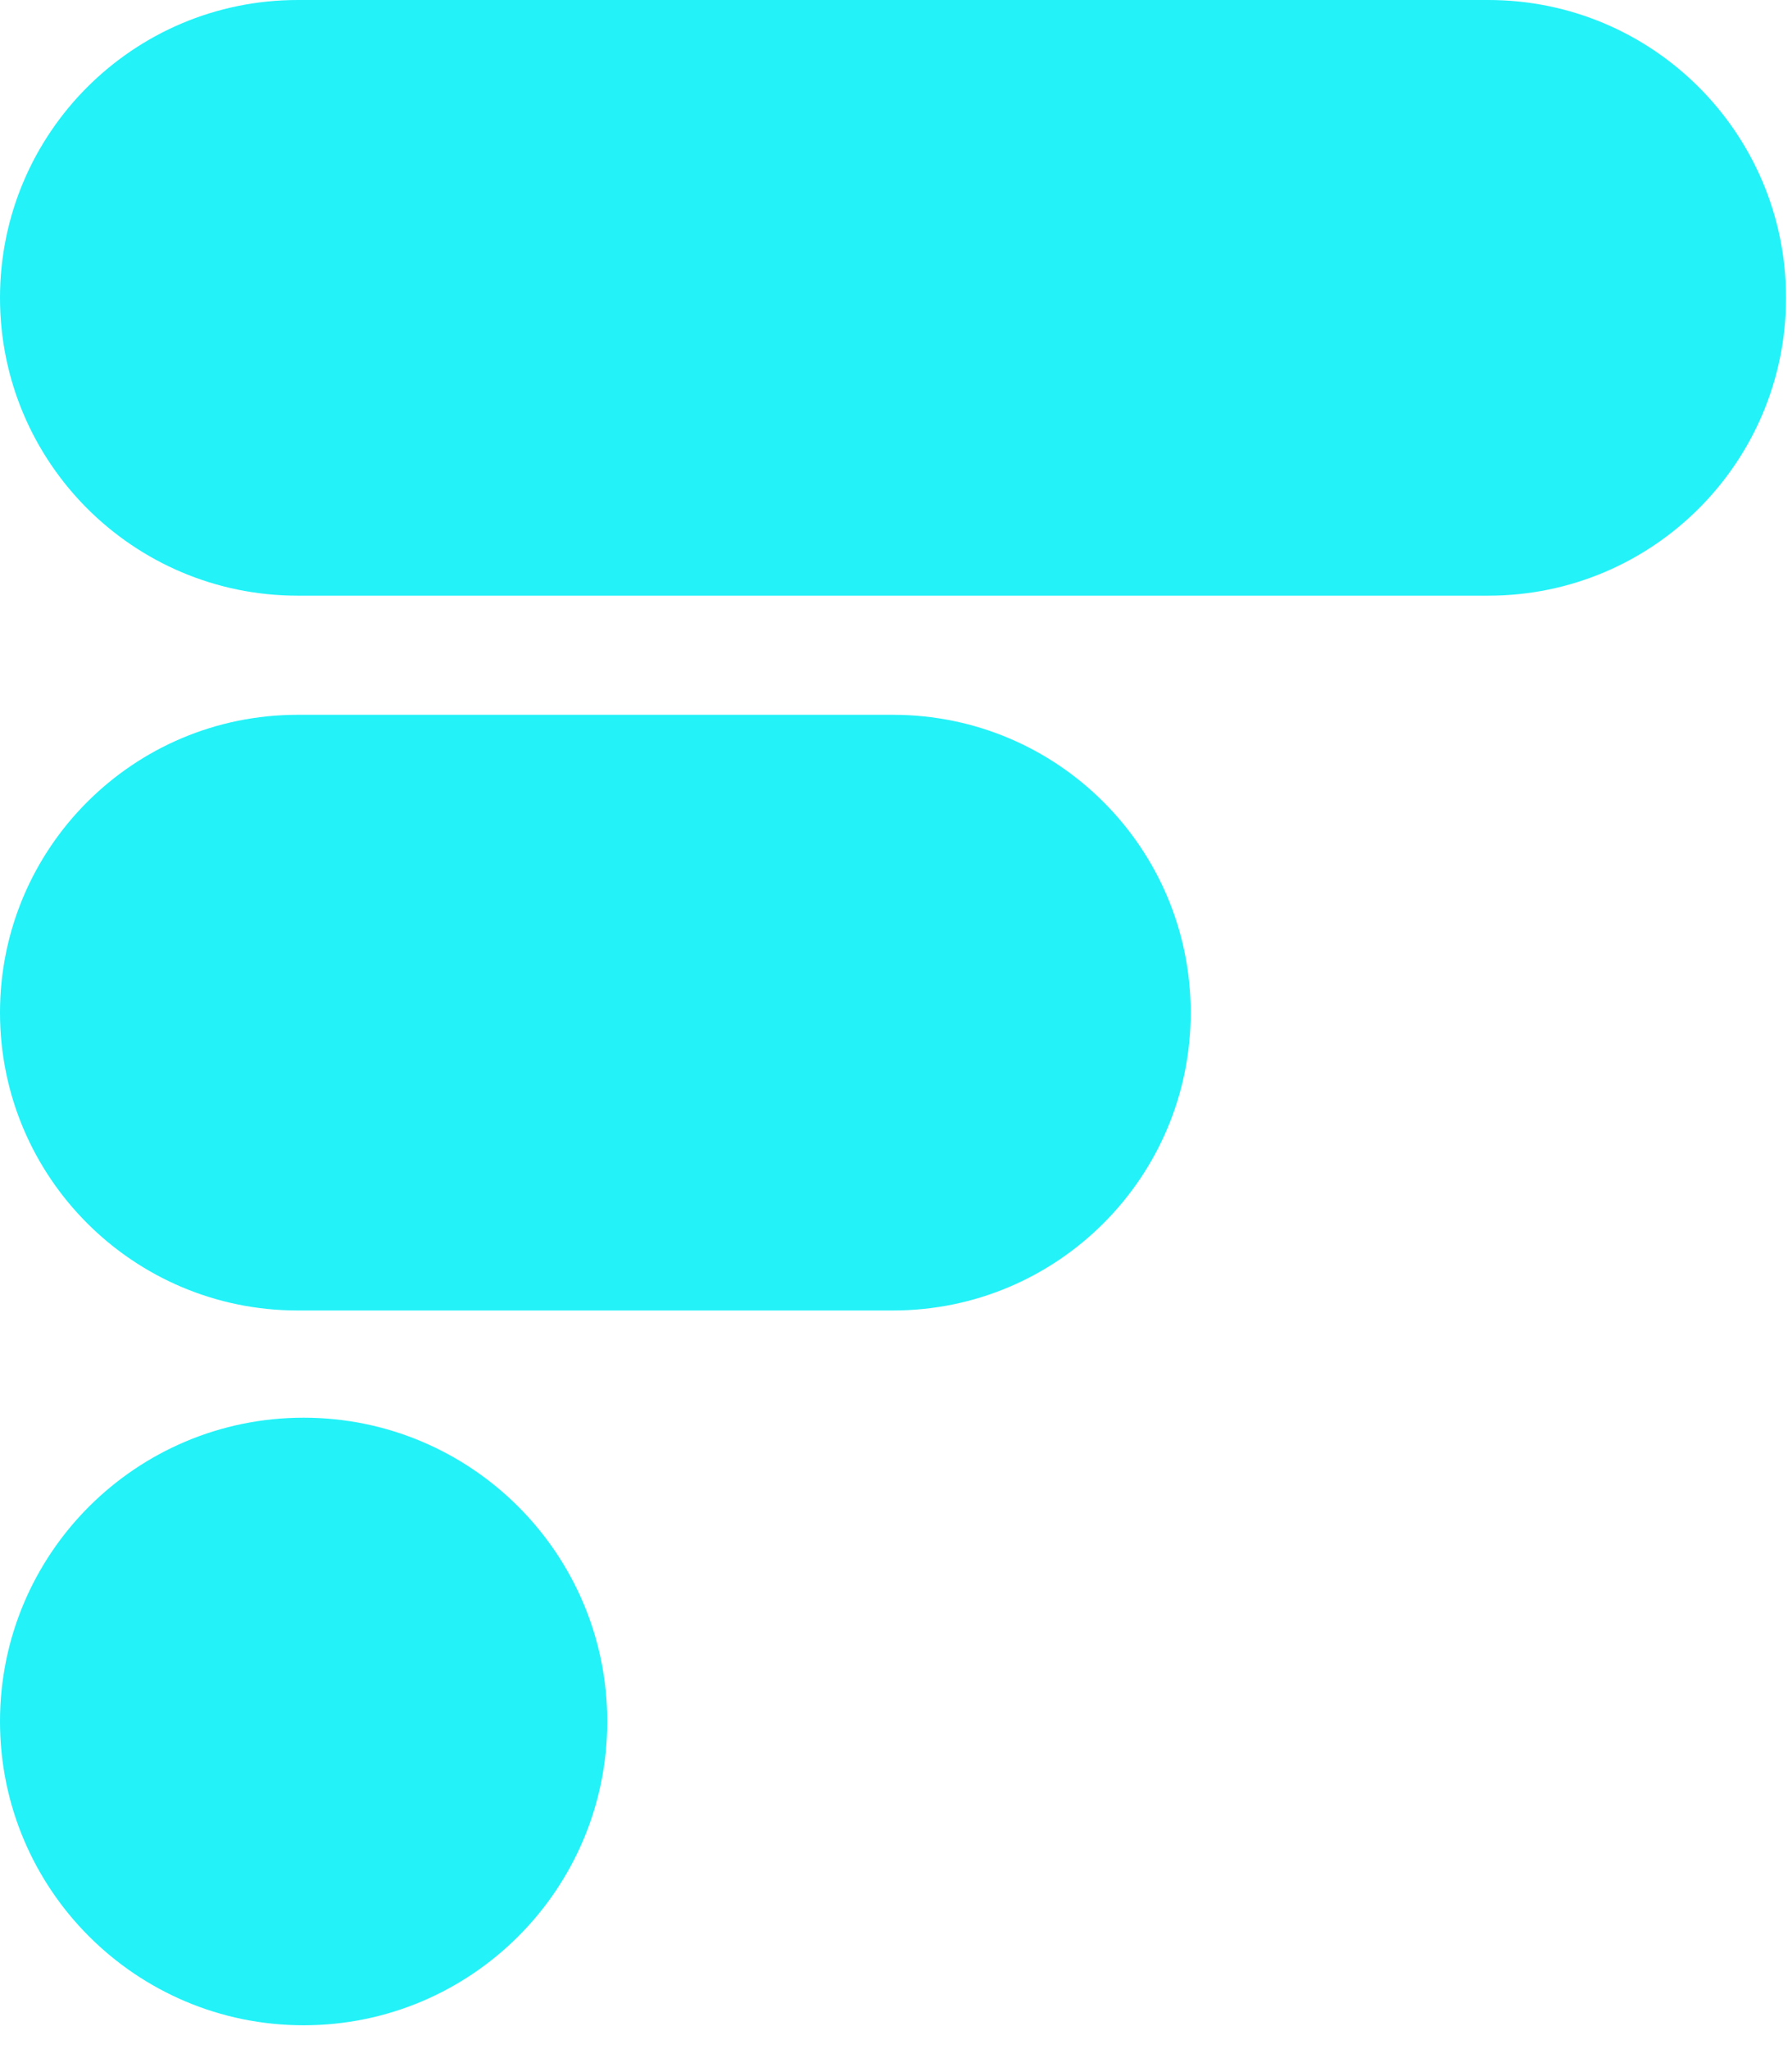
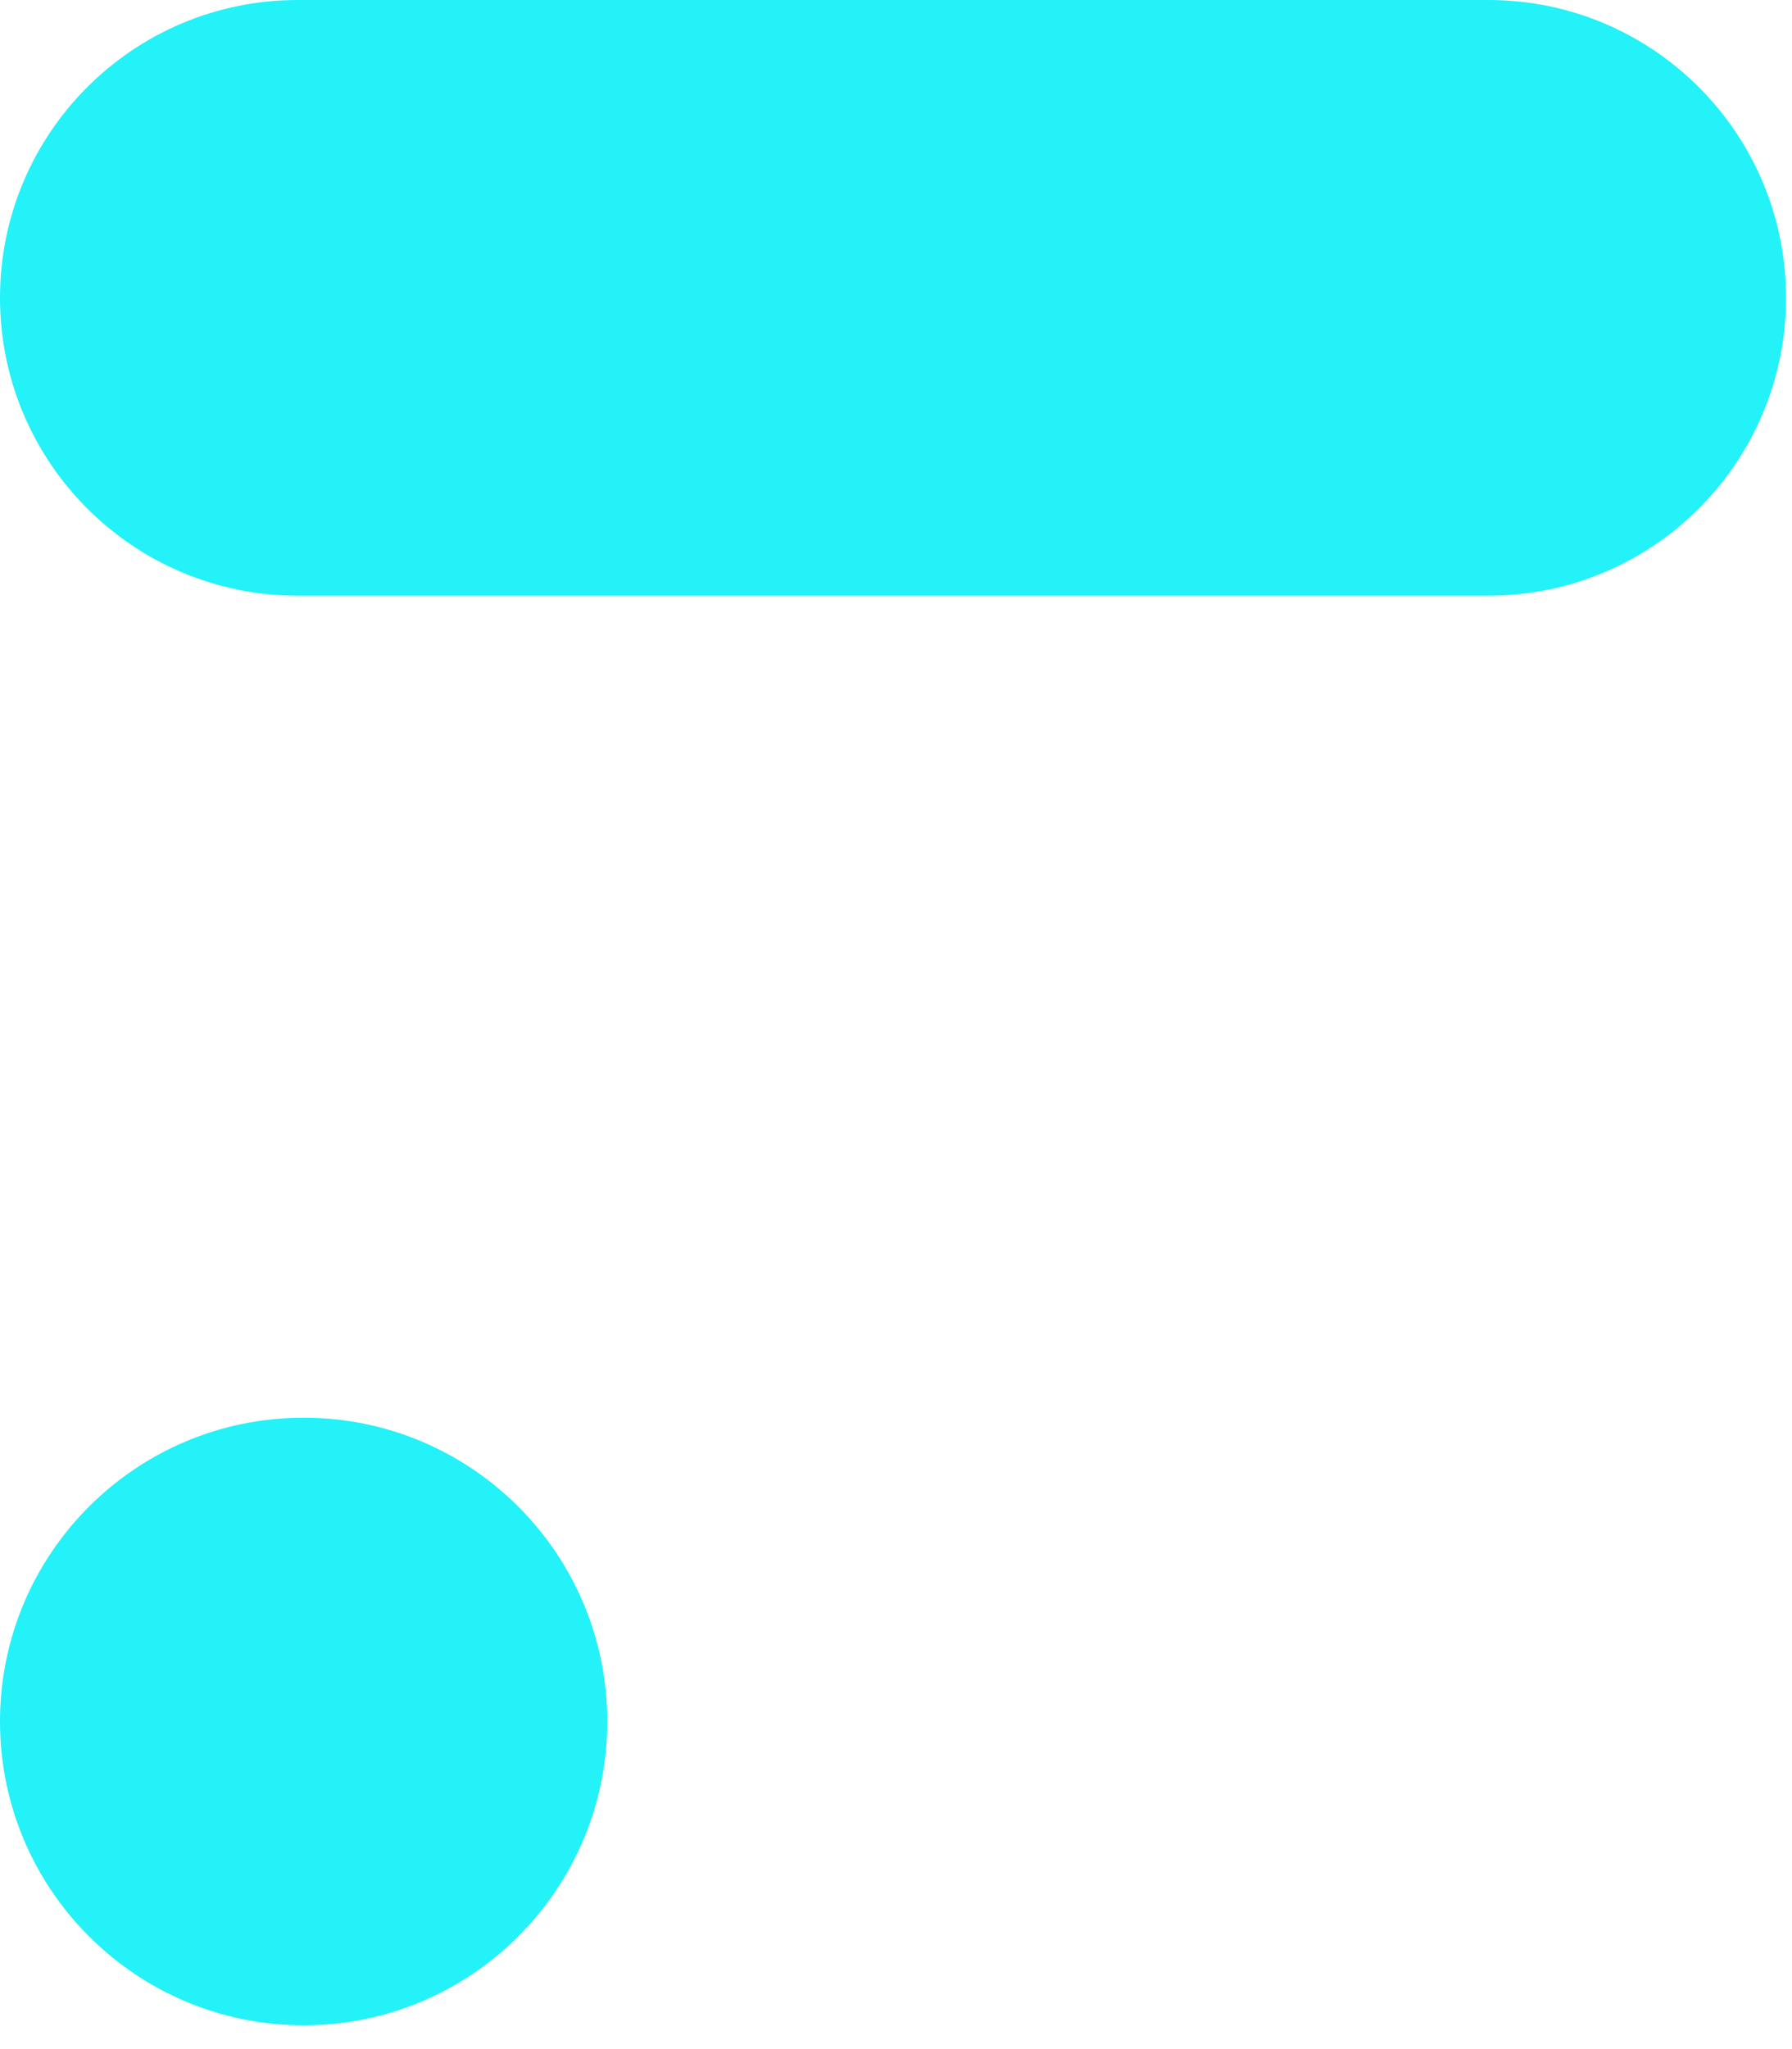
<svg xmlns="http://www.w3.org/2000/svg" width="70" height="80" viewBox="0 0 70 80" fill="none">
-   <path d="M11.628 27.907C5.205 27.907 0 33.112 0 39.535C0 45.958 5.205 51.163 11.628 51.163H34.884C41.307 51.163 46.512 45.958 46.512 39.535C46.512 33.112 41.307 27.907 34.884 27.907H11.628Z" fill="#23F2F8" />
  <path d="M58.139 23.256C64.563 23.256 69.767 18.051 69.767 11.628C69.767 5.205 64.563 0 58.139 0H11.628C5.205 0 0 5.205 0 11.628C0 18.051 5.205 23.256 11.628 23.256H58.139Z" fill="#23F2F8" />
  <path d="M11.861 79.07C18.411 79.07 23.721 73.76 23.721 67.209C23.721 60.659 18.411 55.349 11.861 55.349C5.31 55.349 0 60.659 0 67.209C0 73.76 5.31 79.07 11.861 79.07Z" fill="#23F2F8" />
</svg>